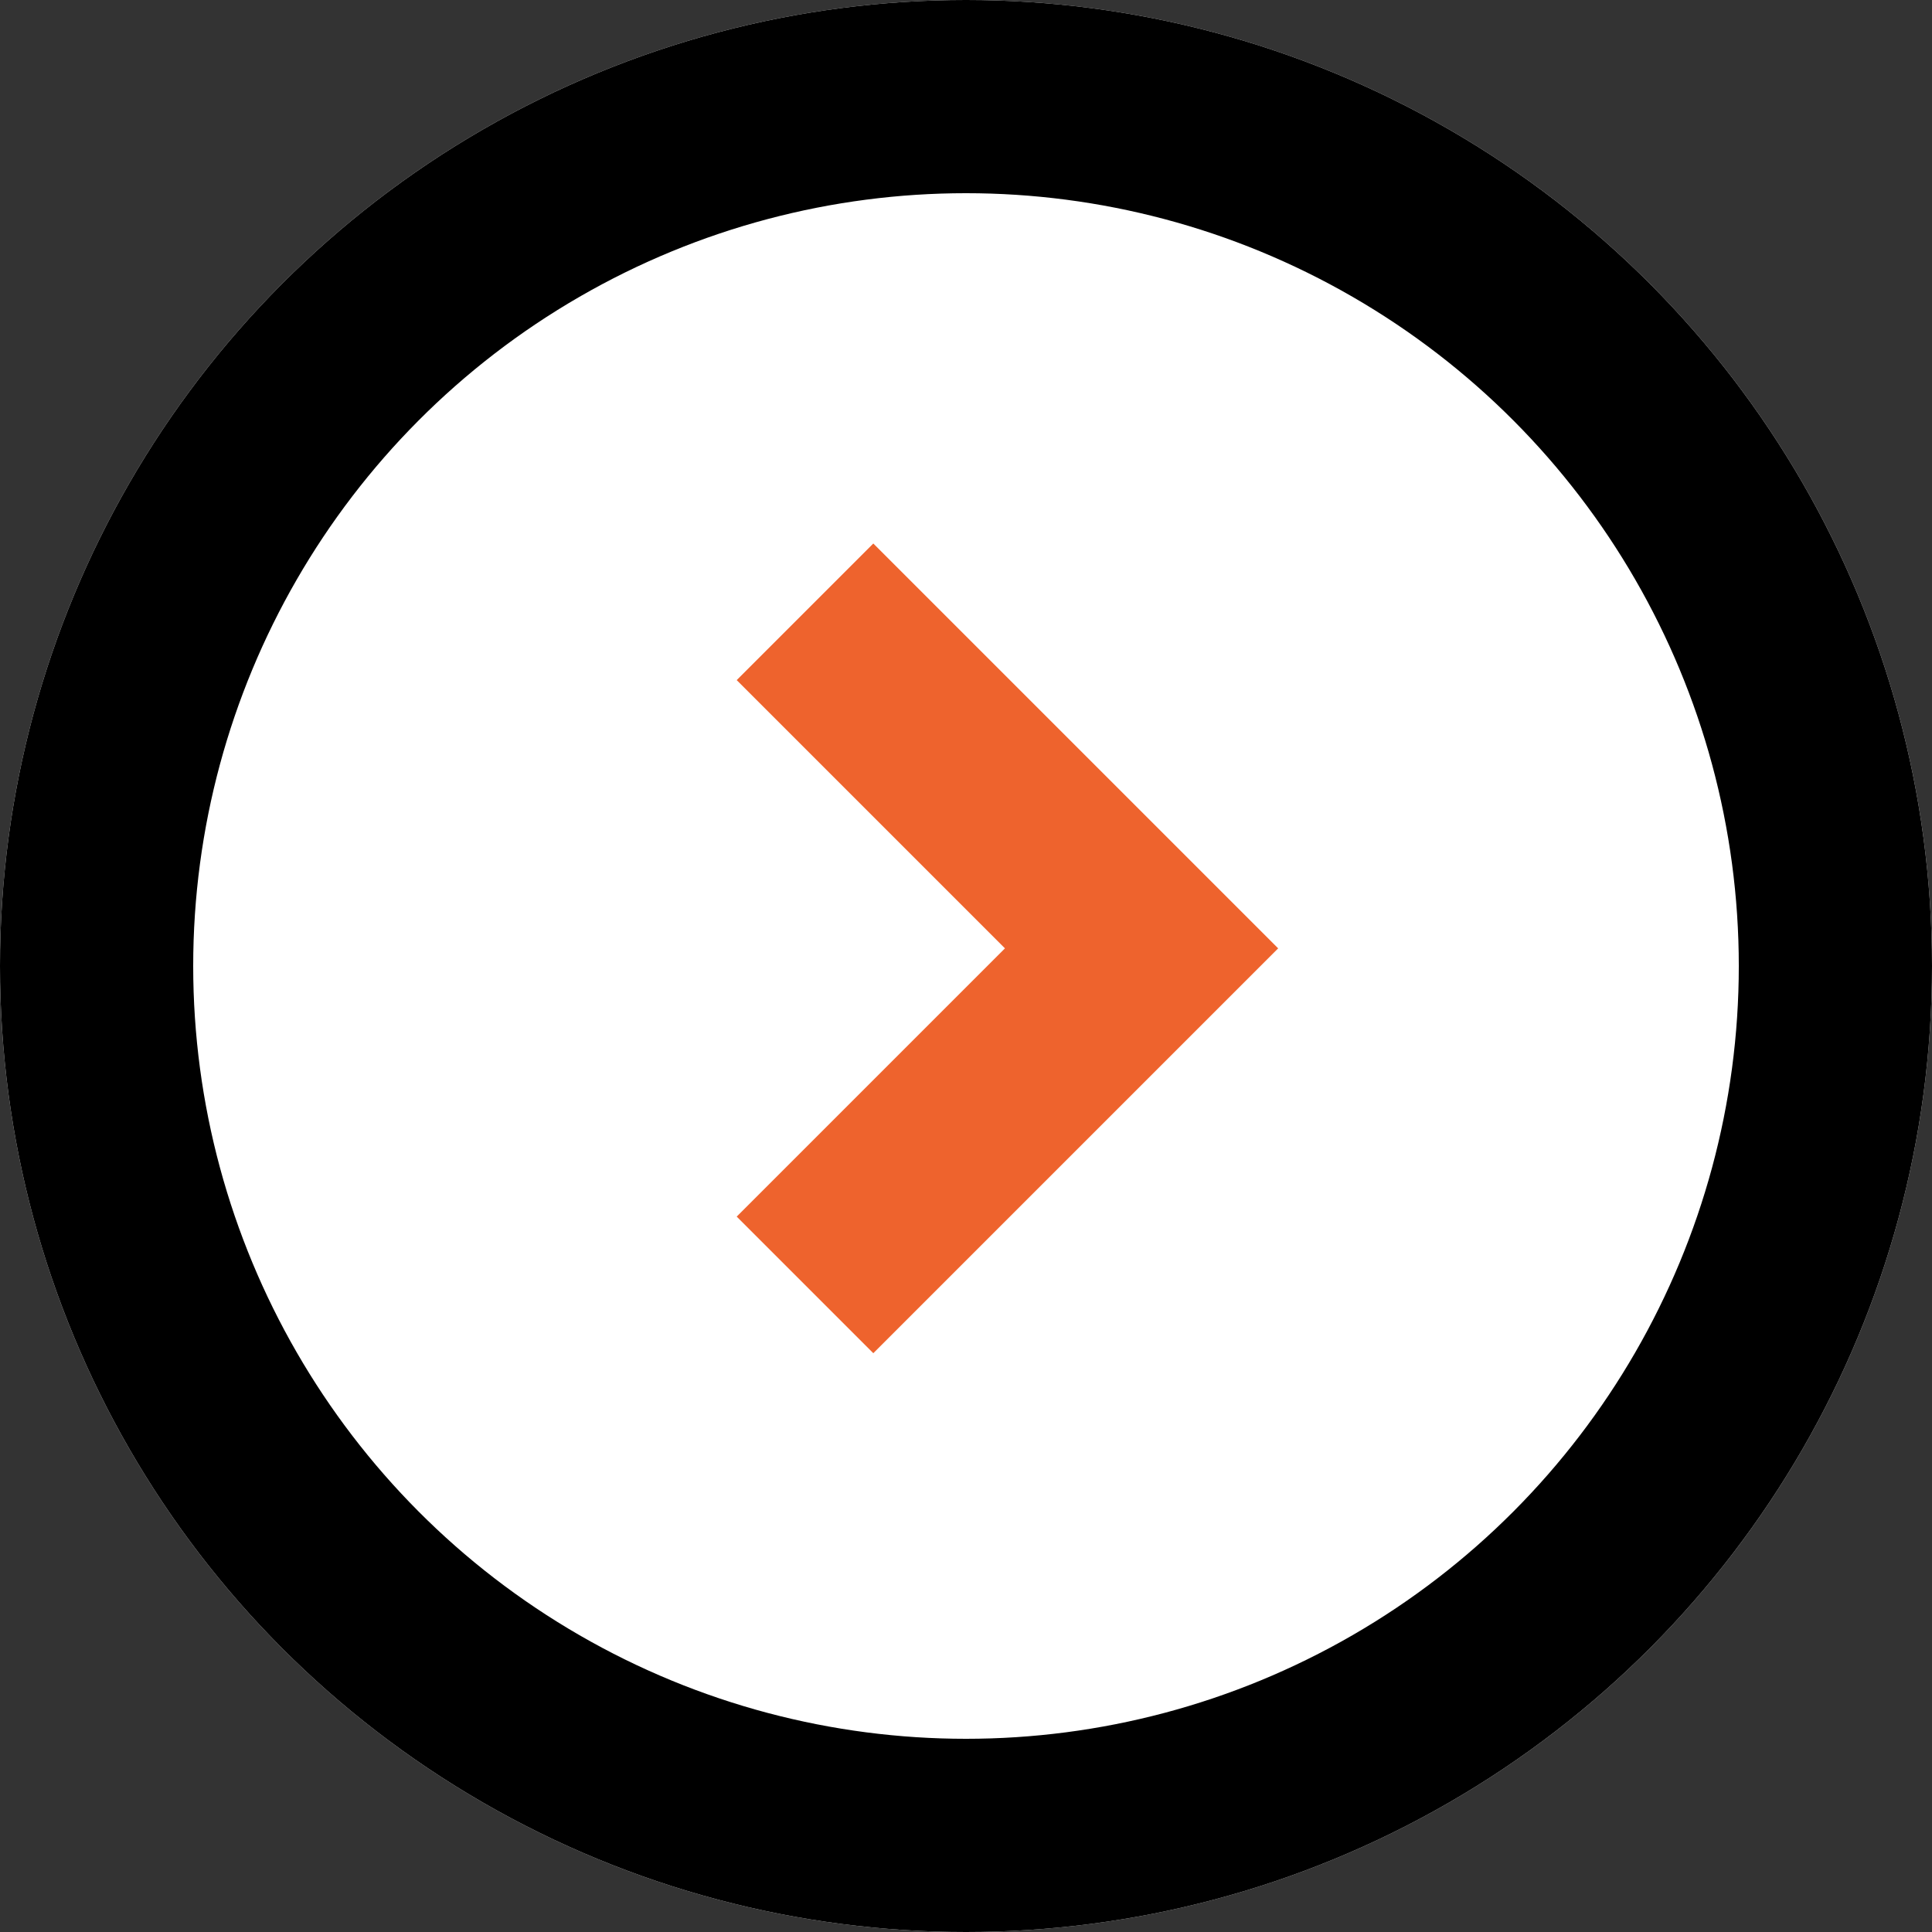
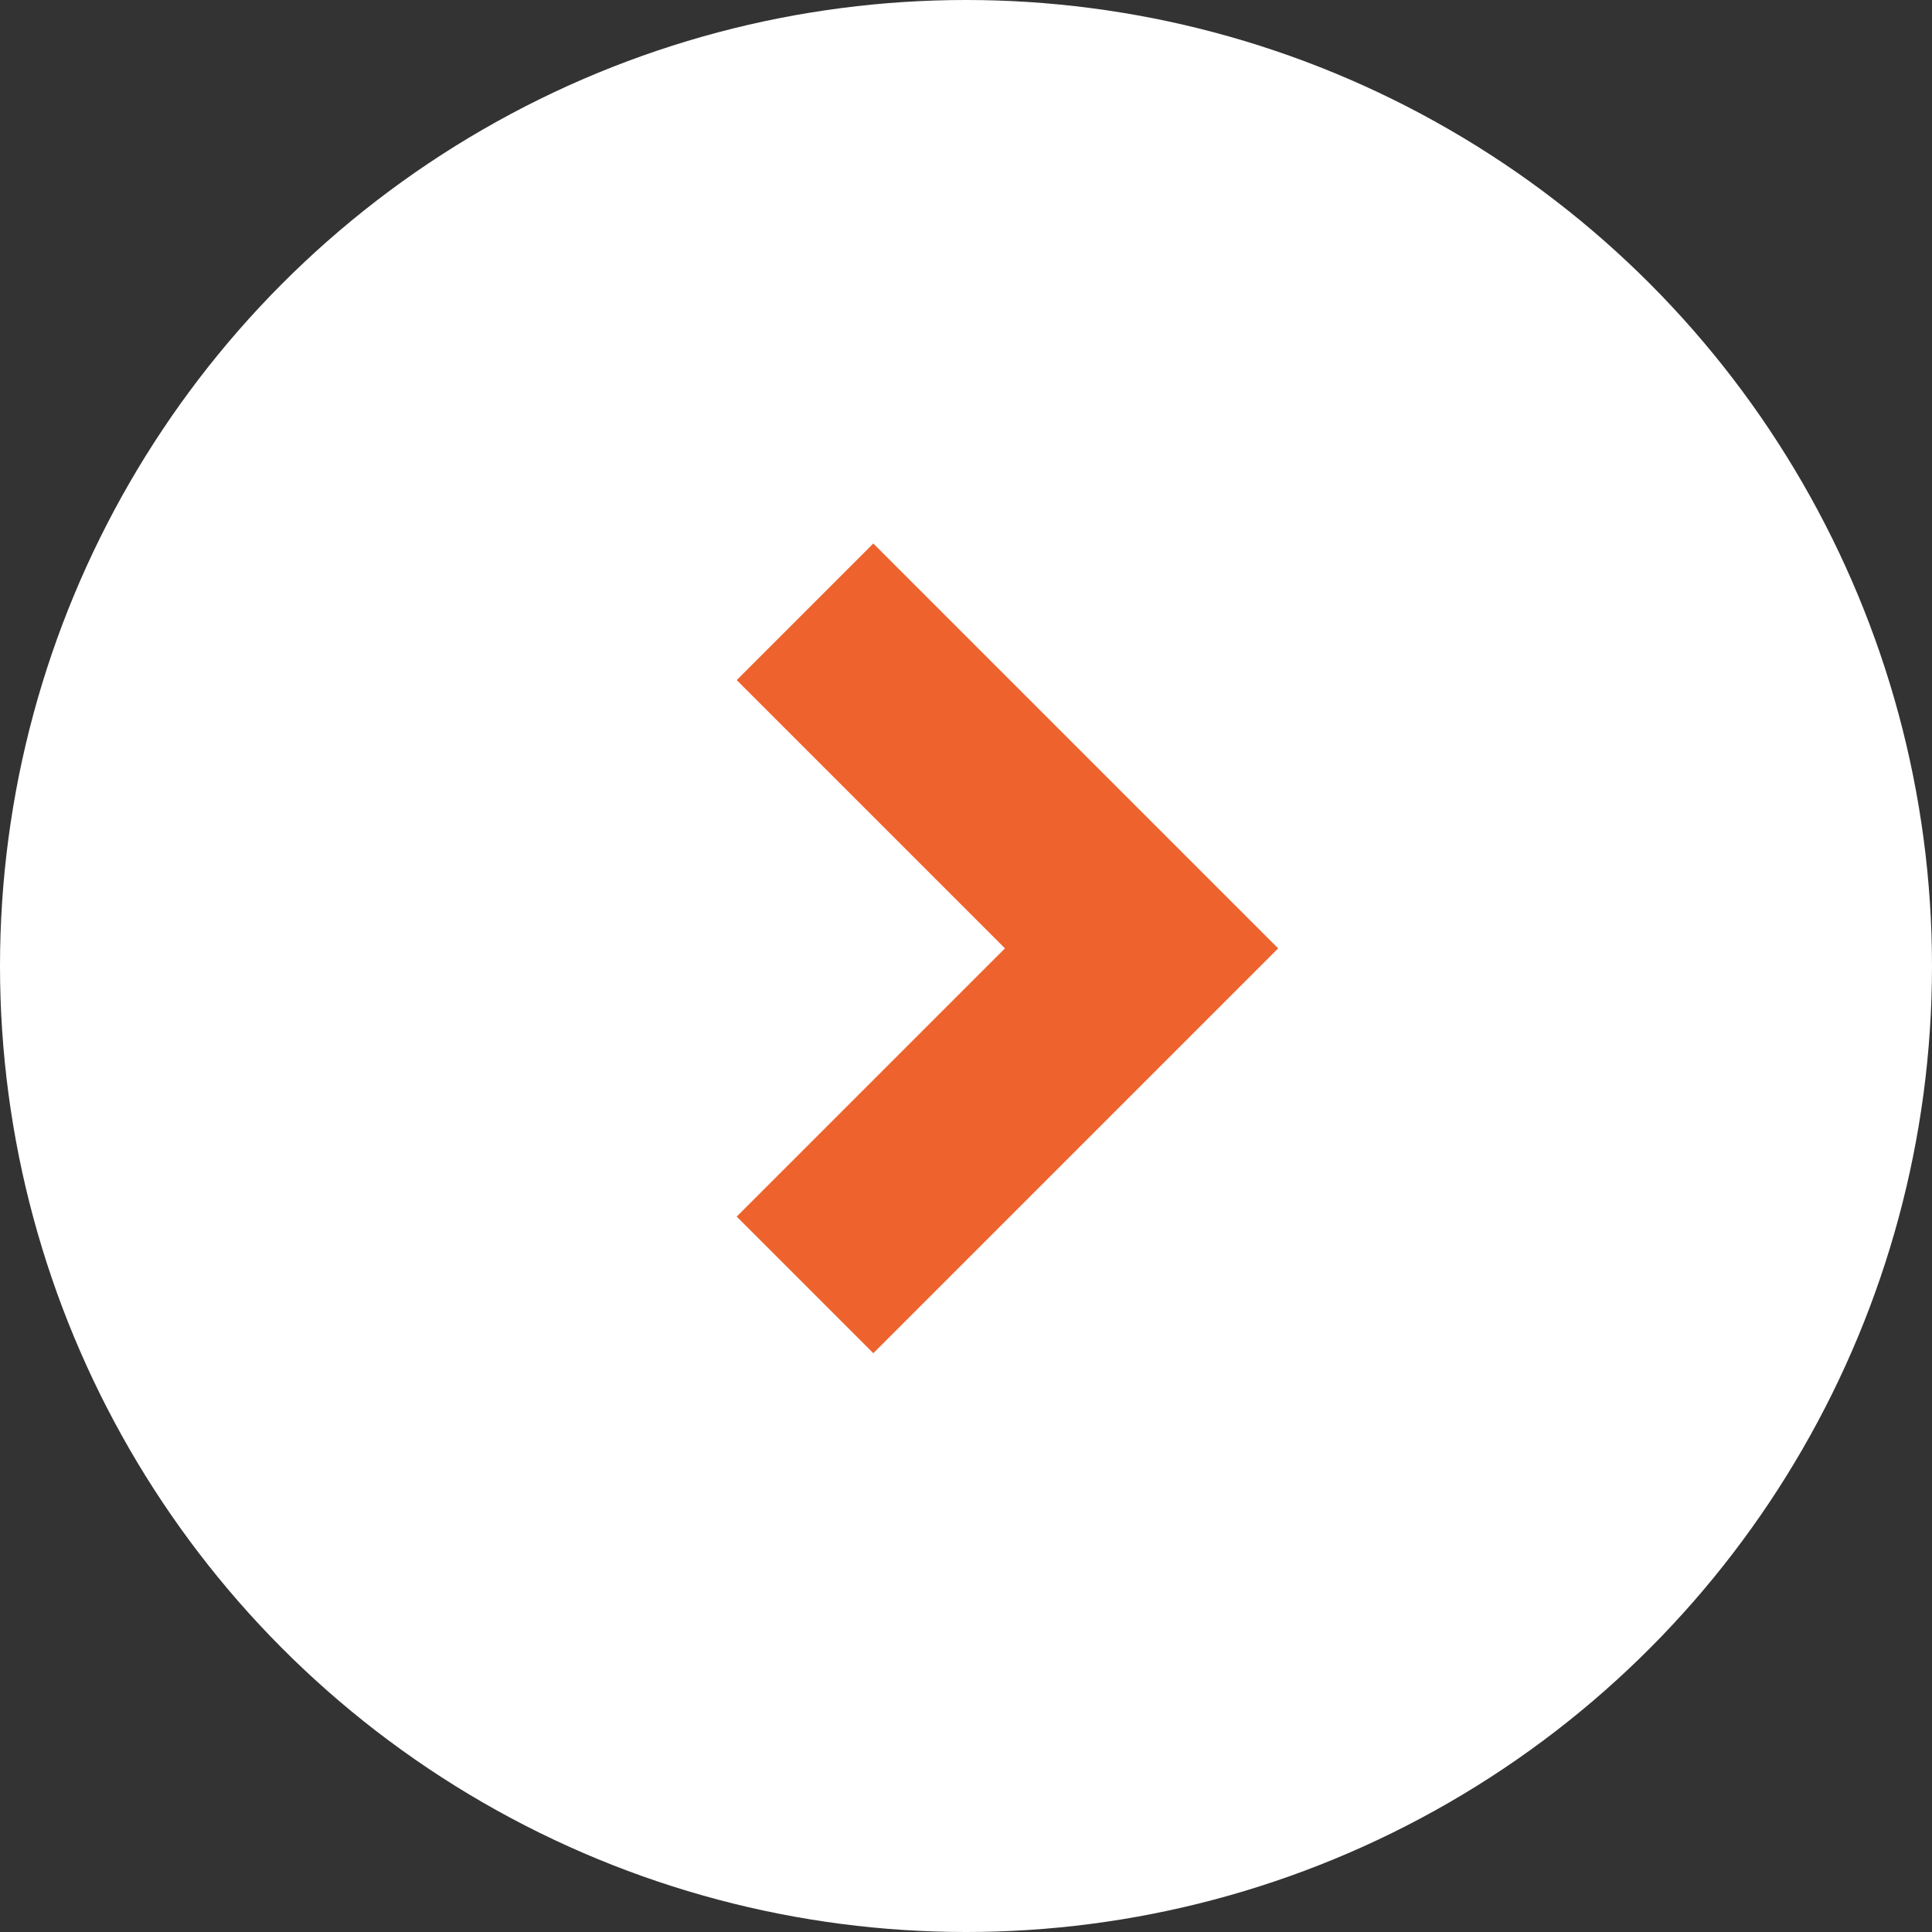
<svg xmlns="http://www.w3.org/2000/svg" width="30" height="30" viewBox="0 0 30 30">
  <rect x="0" y="0" width="30" height="30" fill="#333333" stroke="none" />
  <g stroke-width="3px">
    <g fill="#fff" stroke="#000" transform="translate(-260 -3043) translate(260 3043)">
      <circle cx="15" cy="15" r="15" stroke="none" />
-       <circle cx="15" cy="15" r="13.5" fill="none" />
    </g>
    <path fill="none" stroke="#ee632d" d="M7501.835 3033.149l5.226 5.226-5.226 5.226" transform="translate(-260 -3043) translate(-7229.335 19.351)" />
  </g>
</svg>